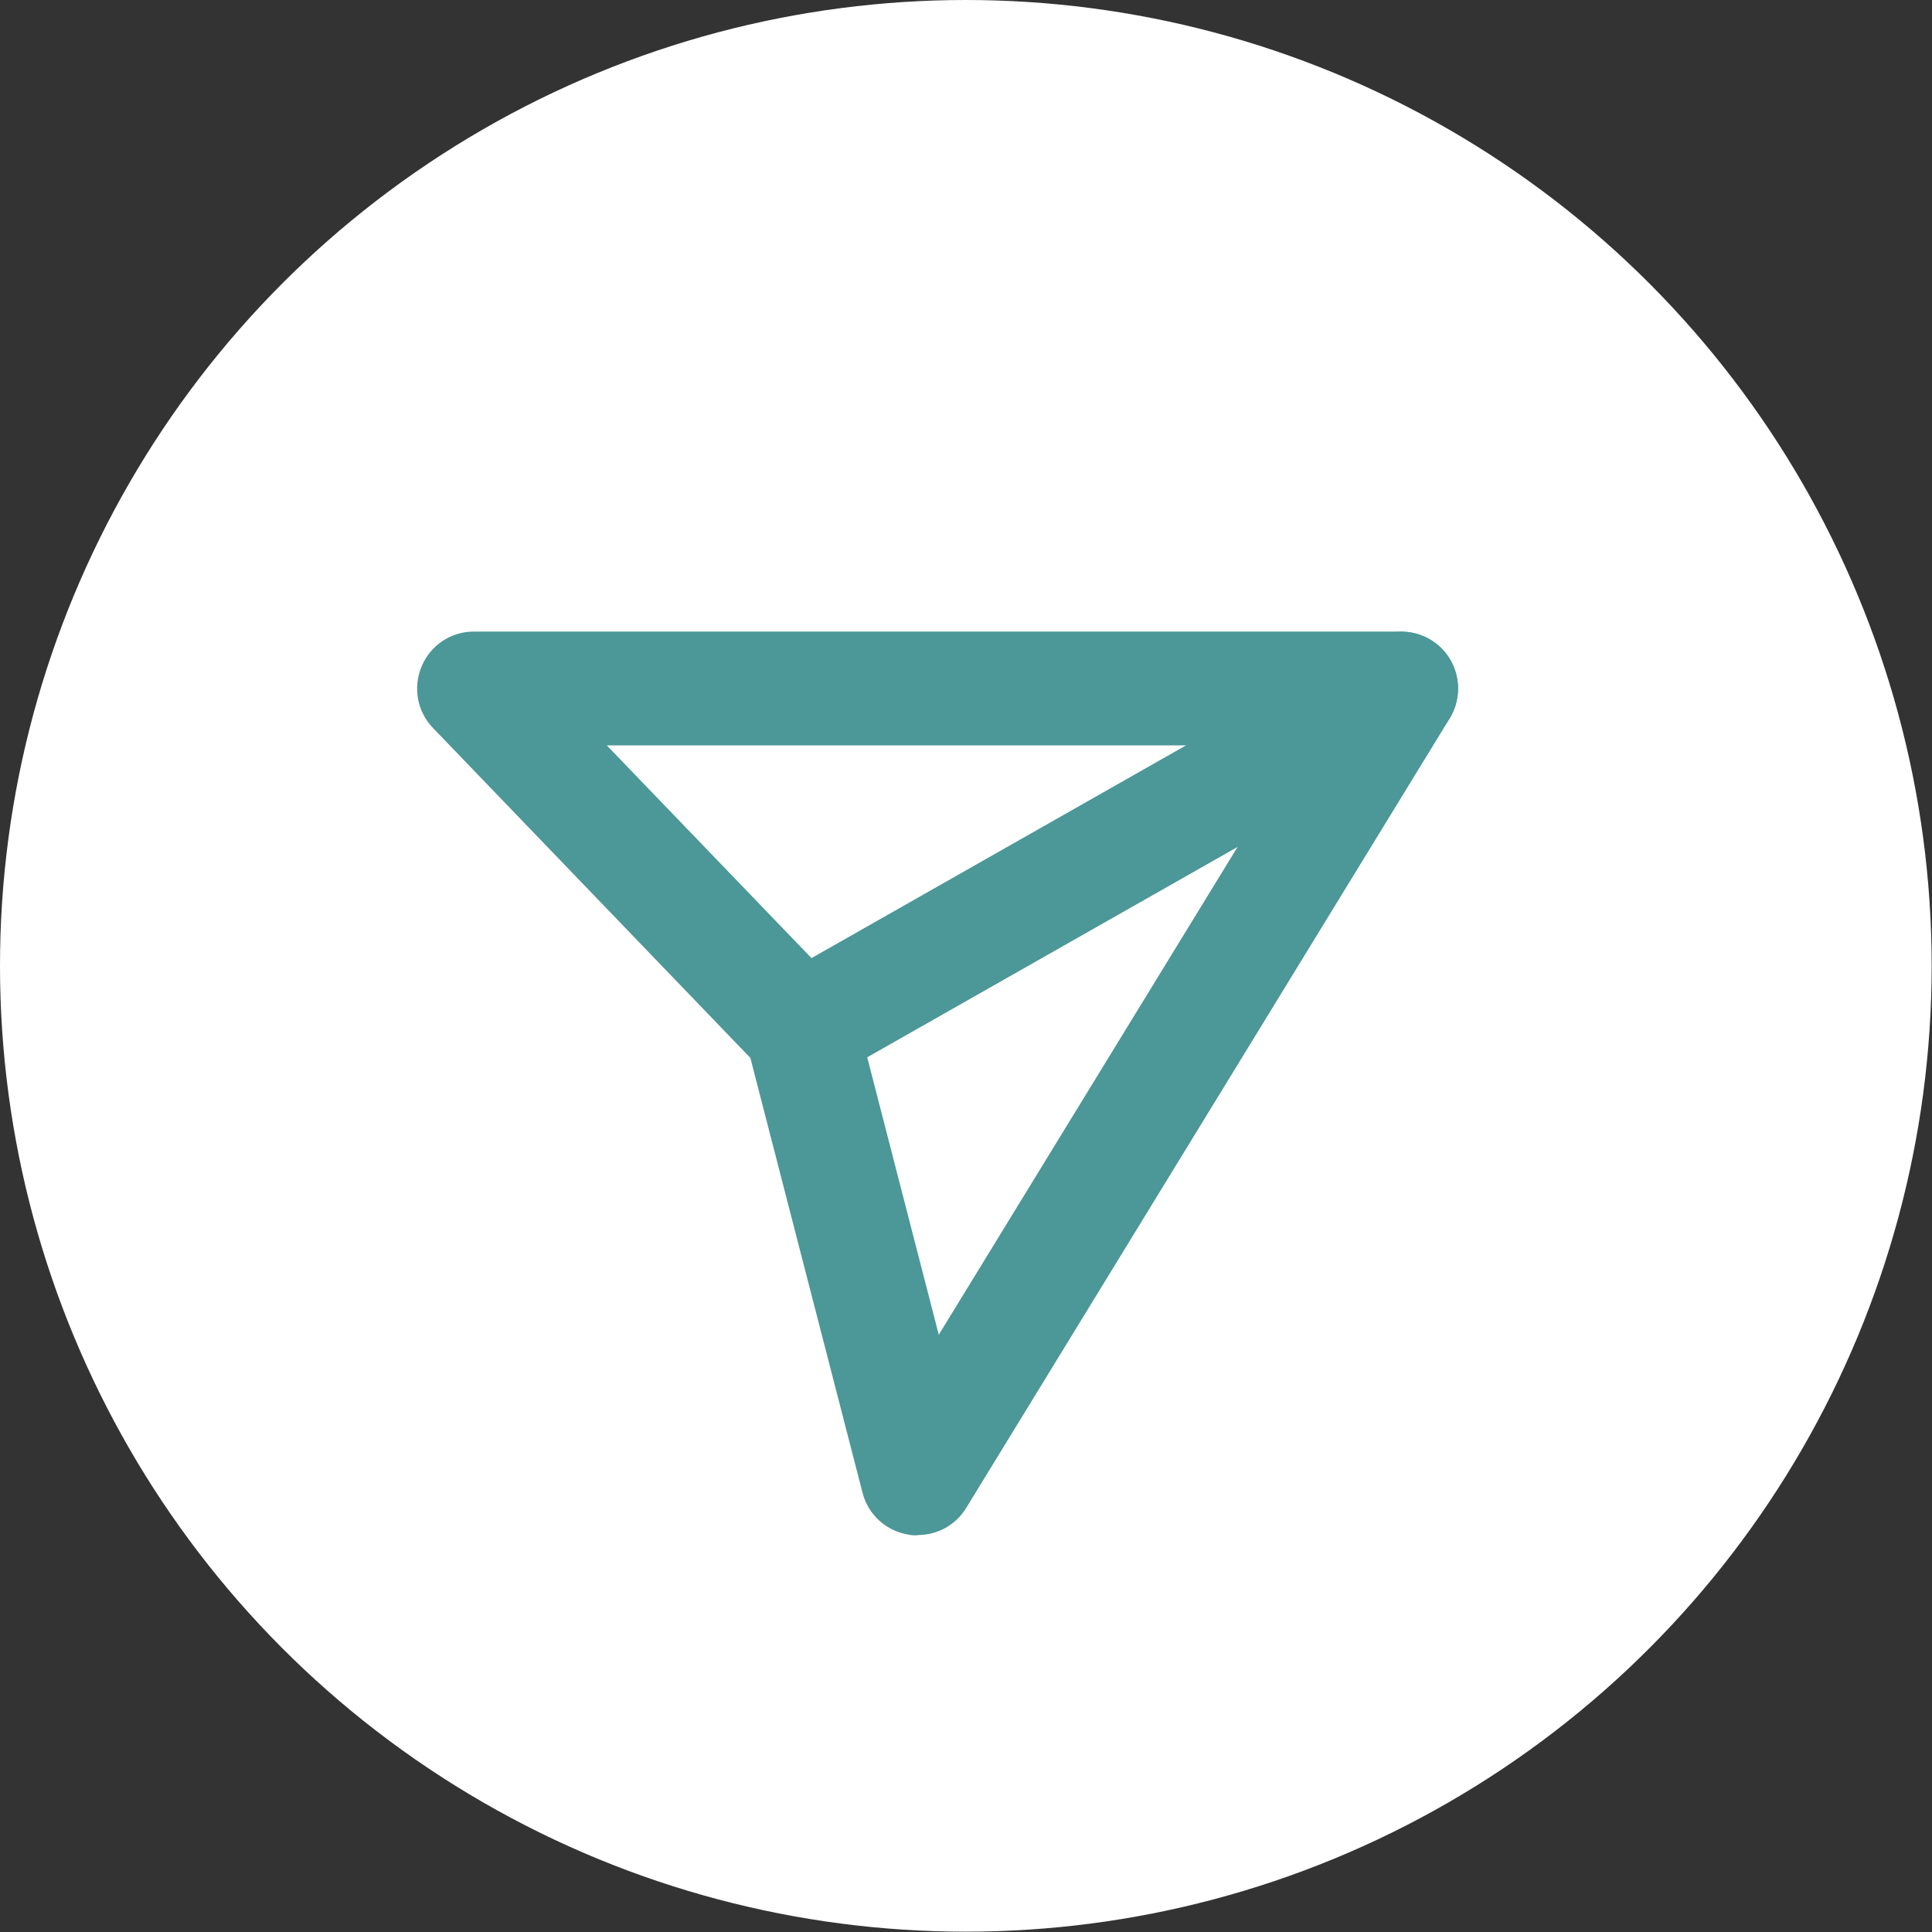
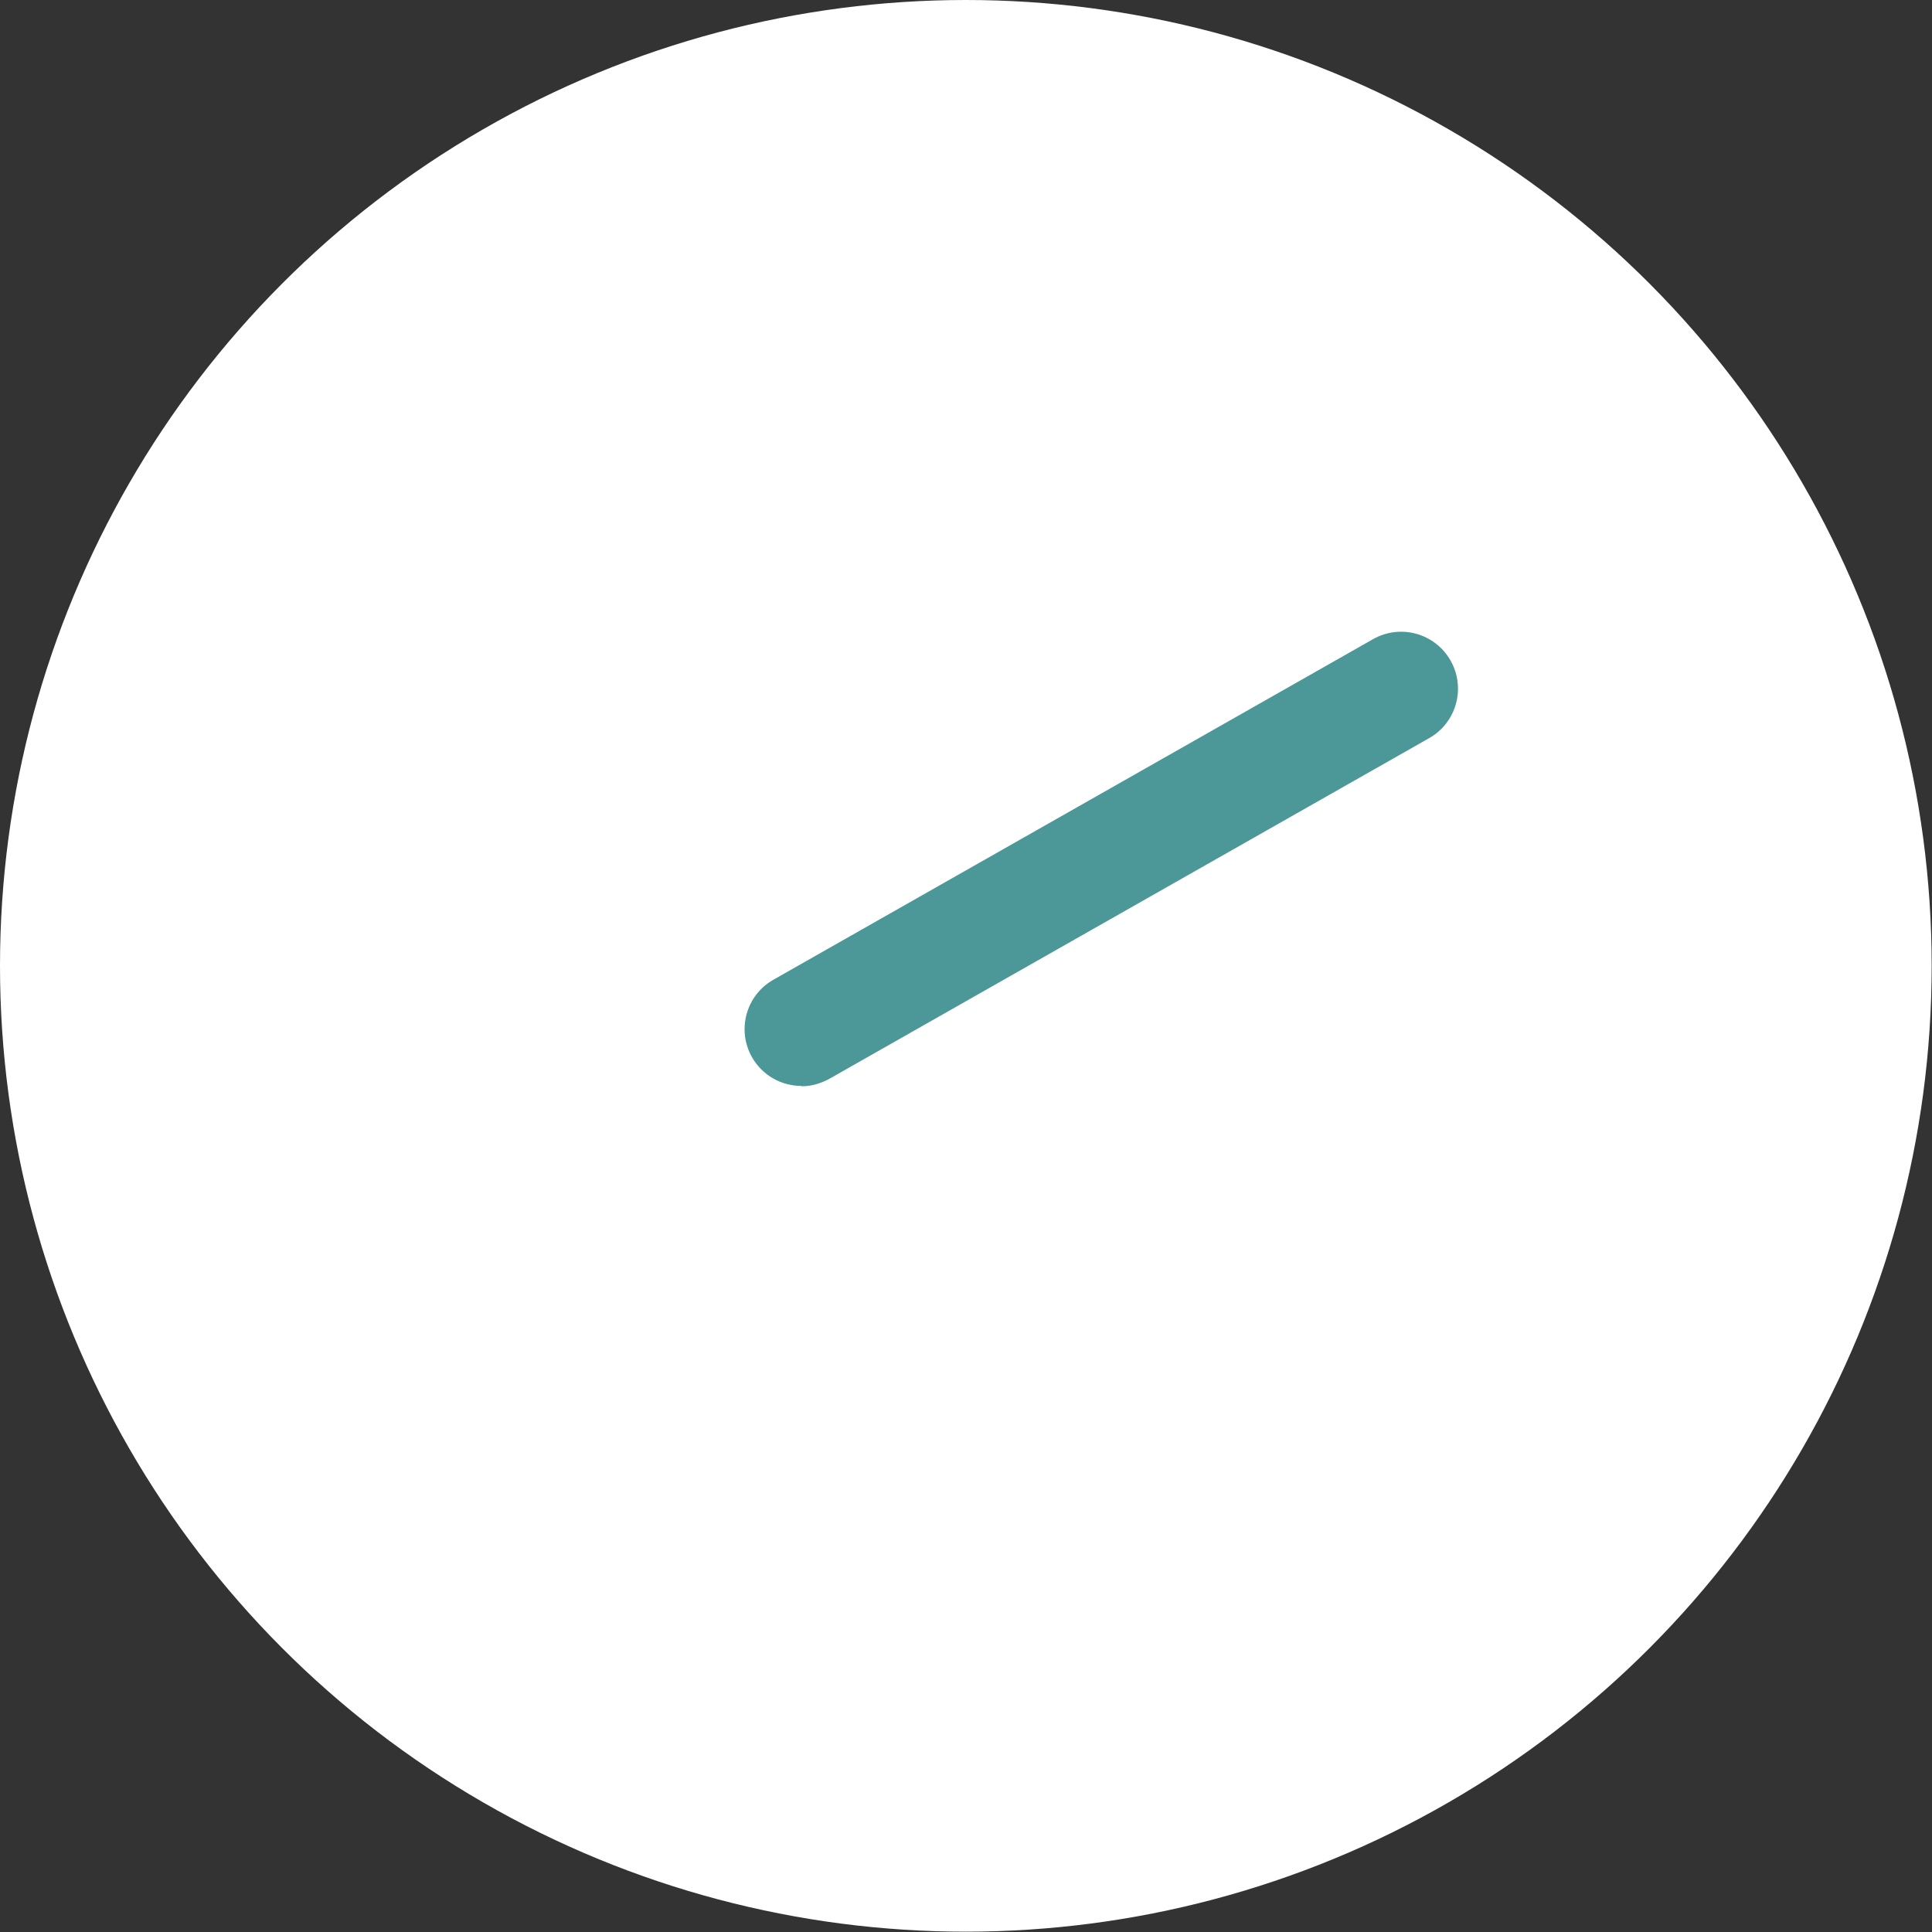
<svg xmlns="http://www.w3.org/2000/svg" id="_レイヤー_2" viewBox="0 0 58.55 58.55">
  <rect x="0" y="0" width="58.55" height="58.55" fill="#333333" stroke="none" />
  <defs>
    <style>.cls-1{fill:#fff;}.cls-2{fill:#4c9797;}</style>
  </defs>
  <g id="_レイヤー_1-2">
    <circle class="cls-1" cx="29.27" cy="29.27" r="29.27" />
    <g>
-       <path class="cls-2" d="m27.8,46.53c-.08,0-.17,0-.25-.02-.68-.1-1.24-.6-1.41-1.27l-3.4-13.18-9.62-10c-.48-.5-.61-1.23-.34-1.87.27-.64.89-1.05,1.58-1.05h28.11c.62,0,1.2.34,1.5.88.3.54.29,1.21-.03,1.74l-14.66,23.94c-.32.52-.87.82-1.47.82Zm-9.41-23.94l7.13,7.41c.21.21.35.48.43.76l2.5,9.69,10.94-17.86h-20.99Z" />
      <path class="cls-2" d="m24.29,32.91c-.6,0-1.18-.31-1.5-.87-.47-.83-.18-1.88.65-2.35l18.17-10.32c.83-.47,1.88-.18,2.35.65.47.83.18,1.88-.65,2.35l-18.17,10.32c-.27.15-.56.23-.85.23Z" />
    </g>
  </g>
</svg>